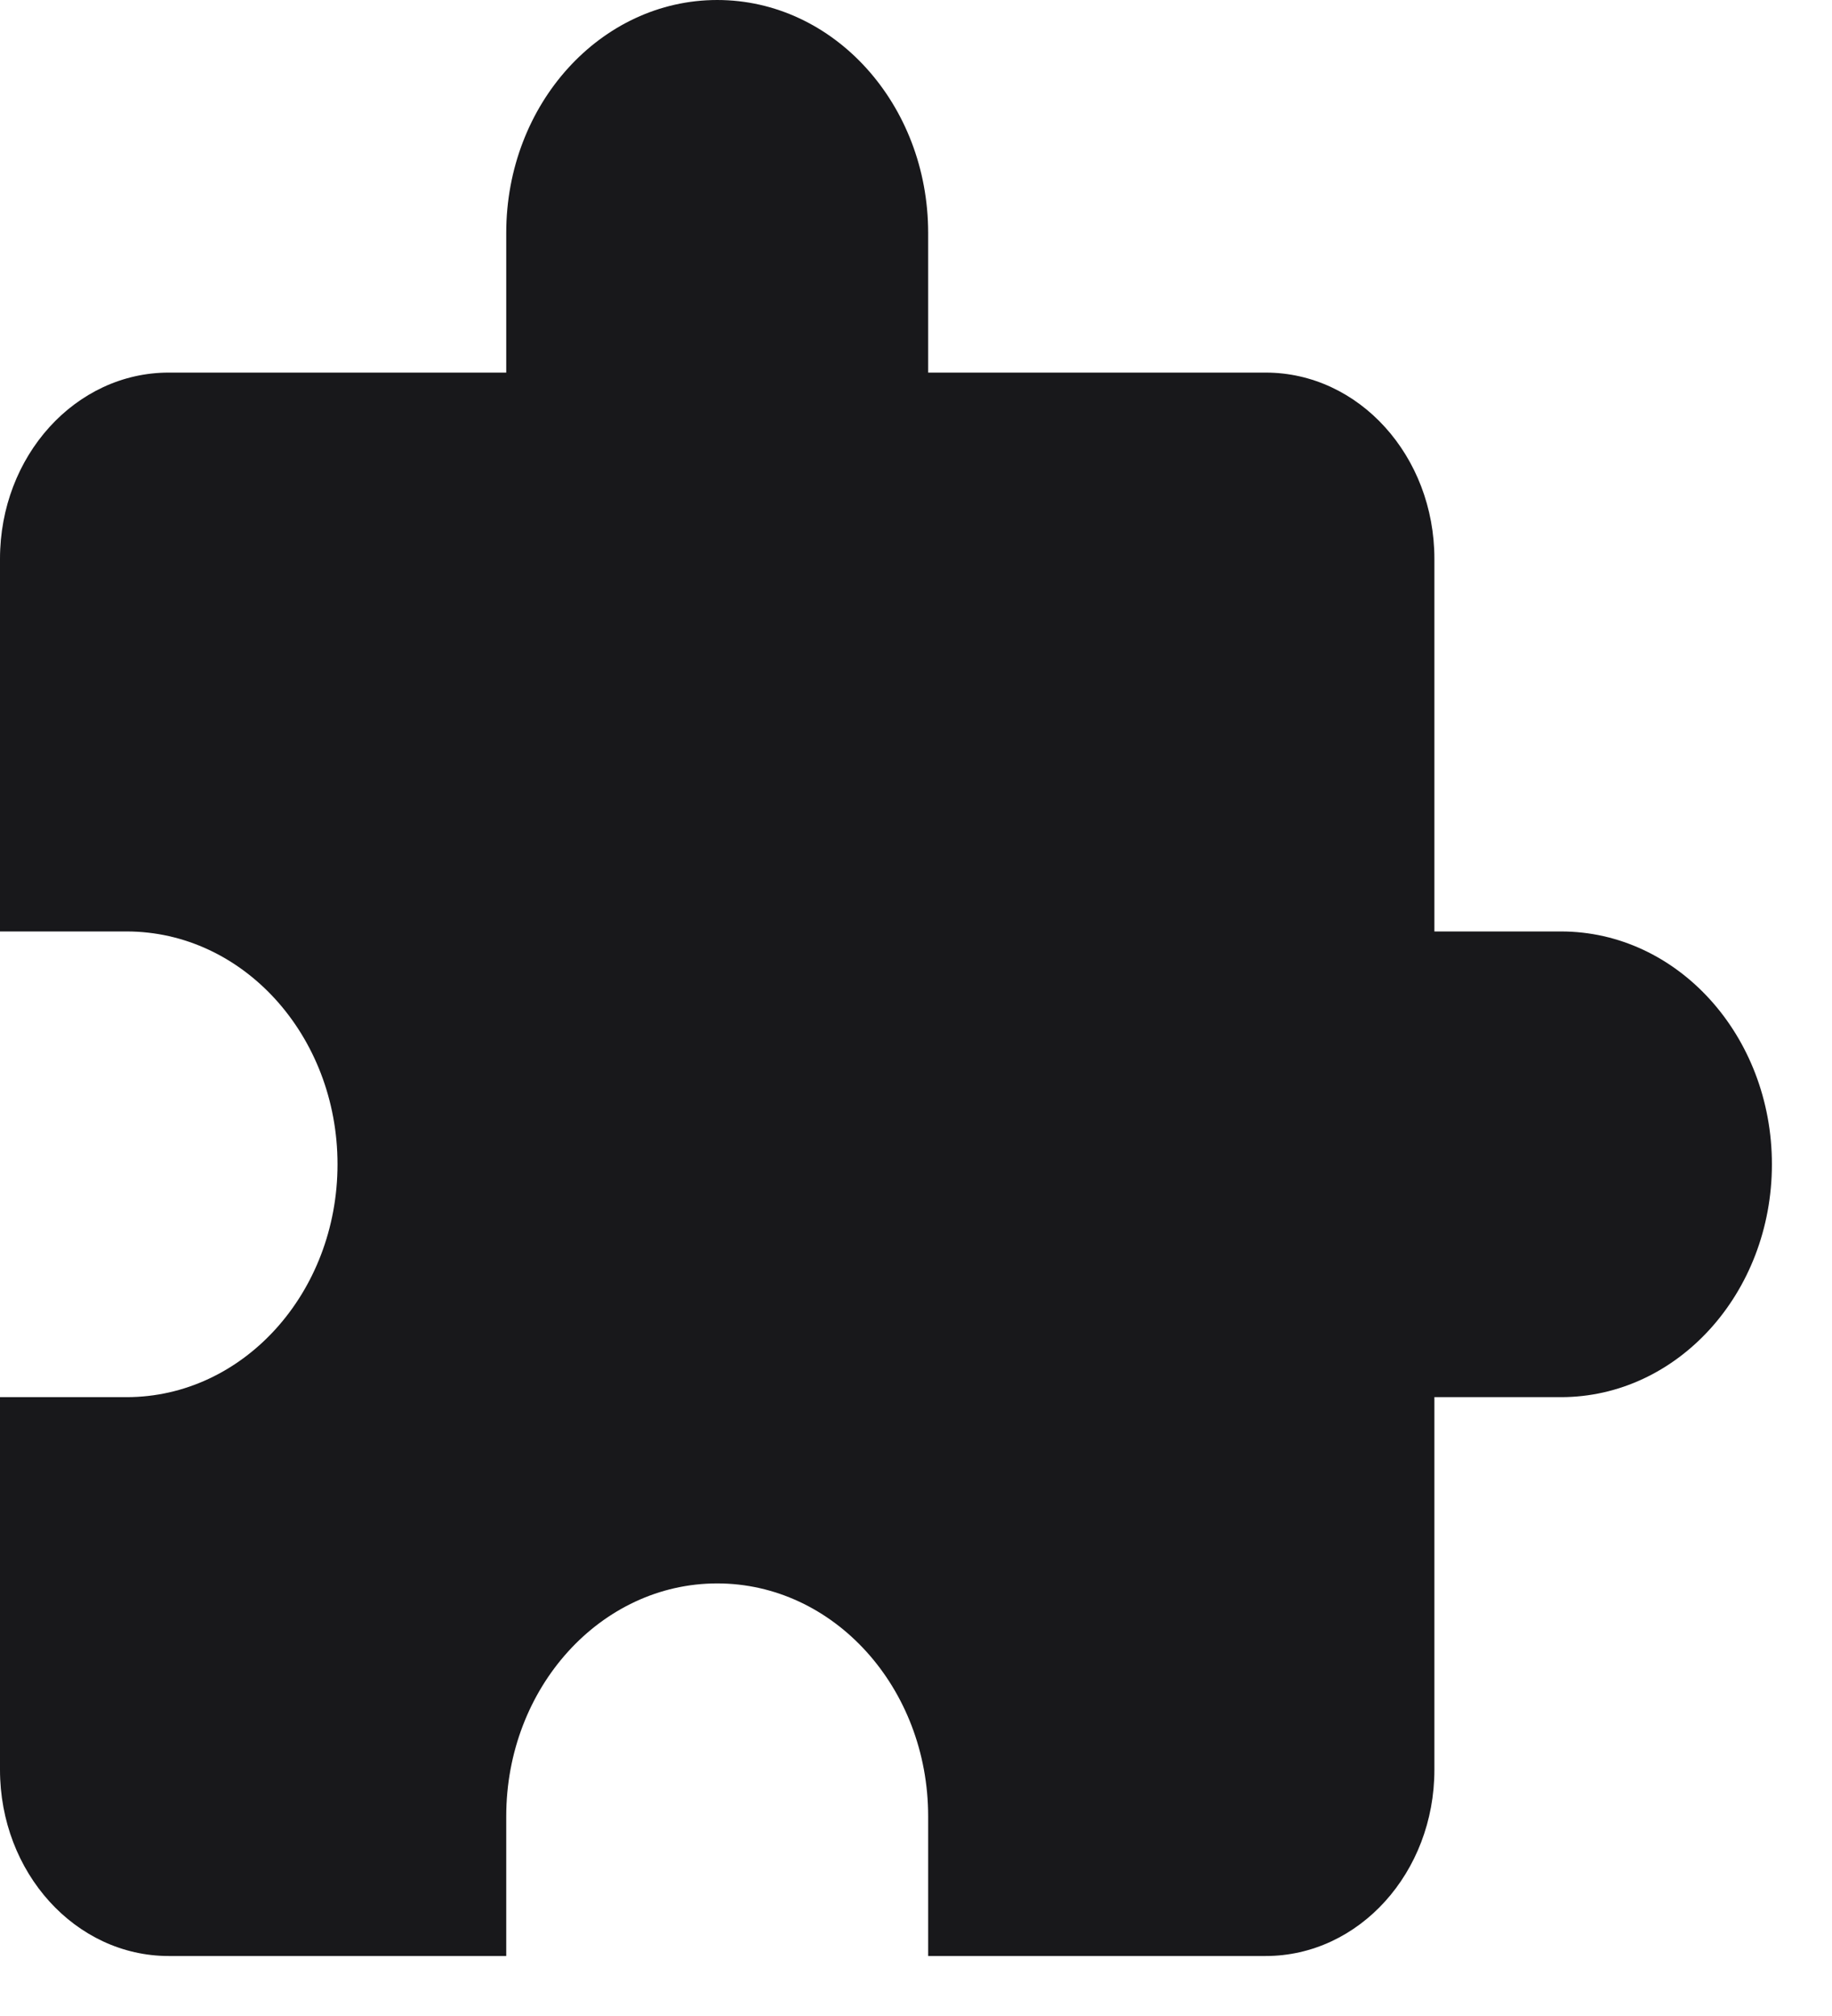
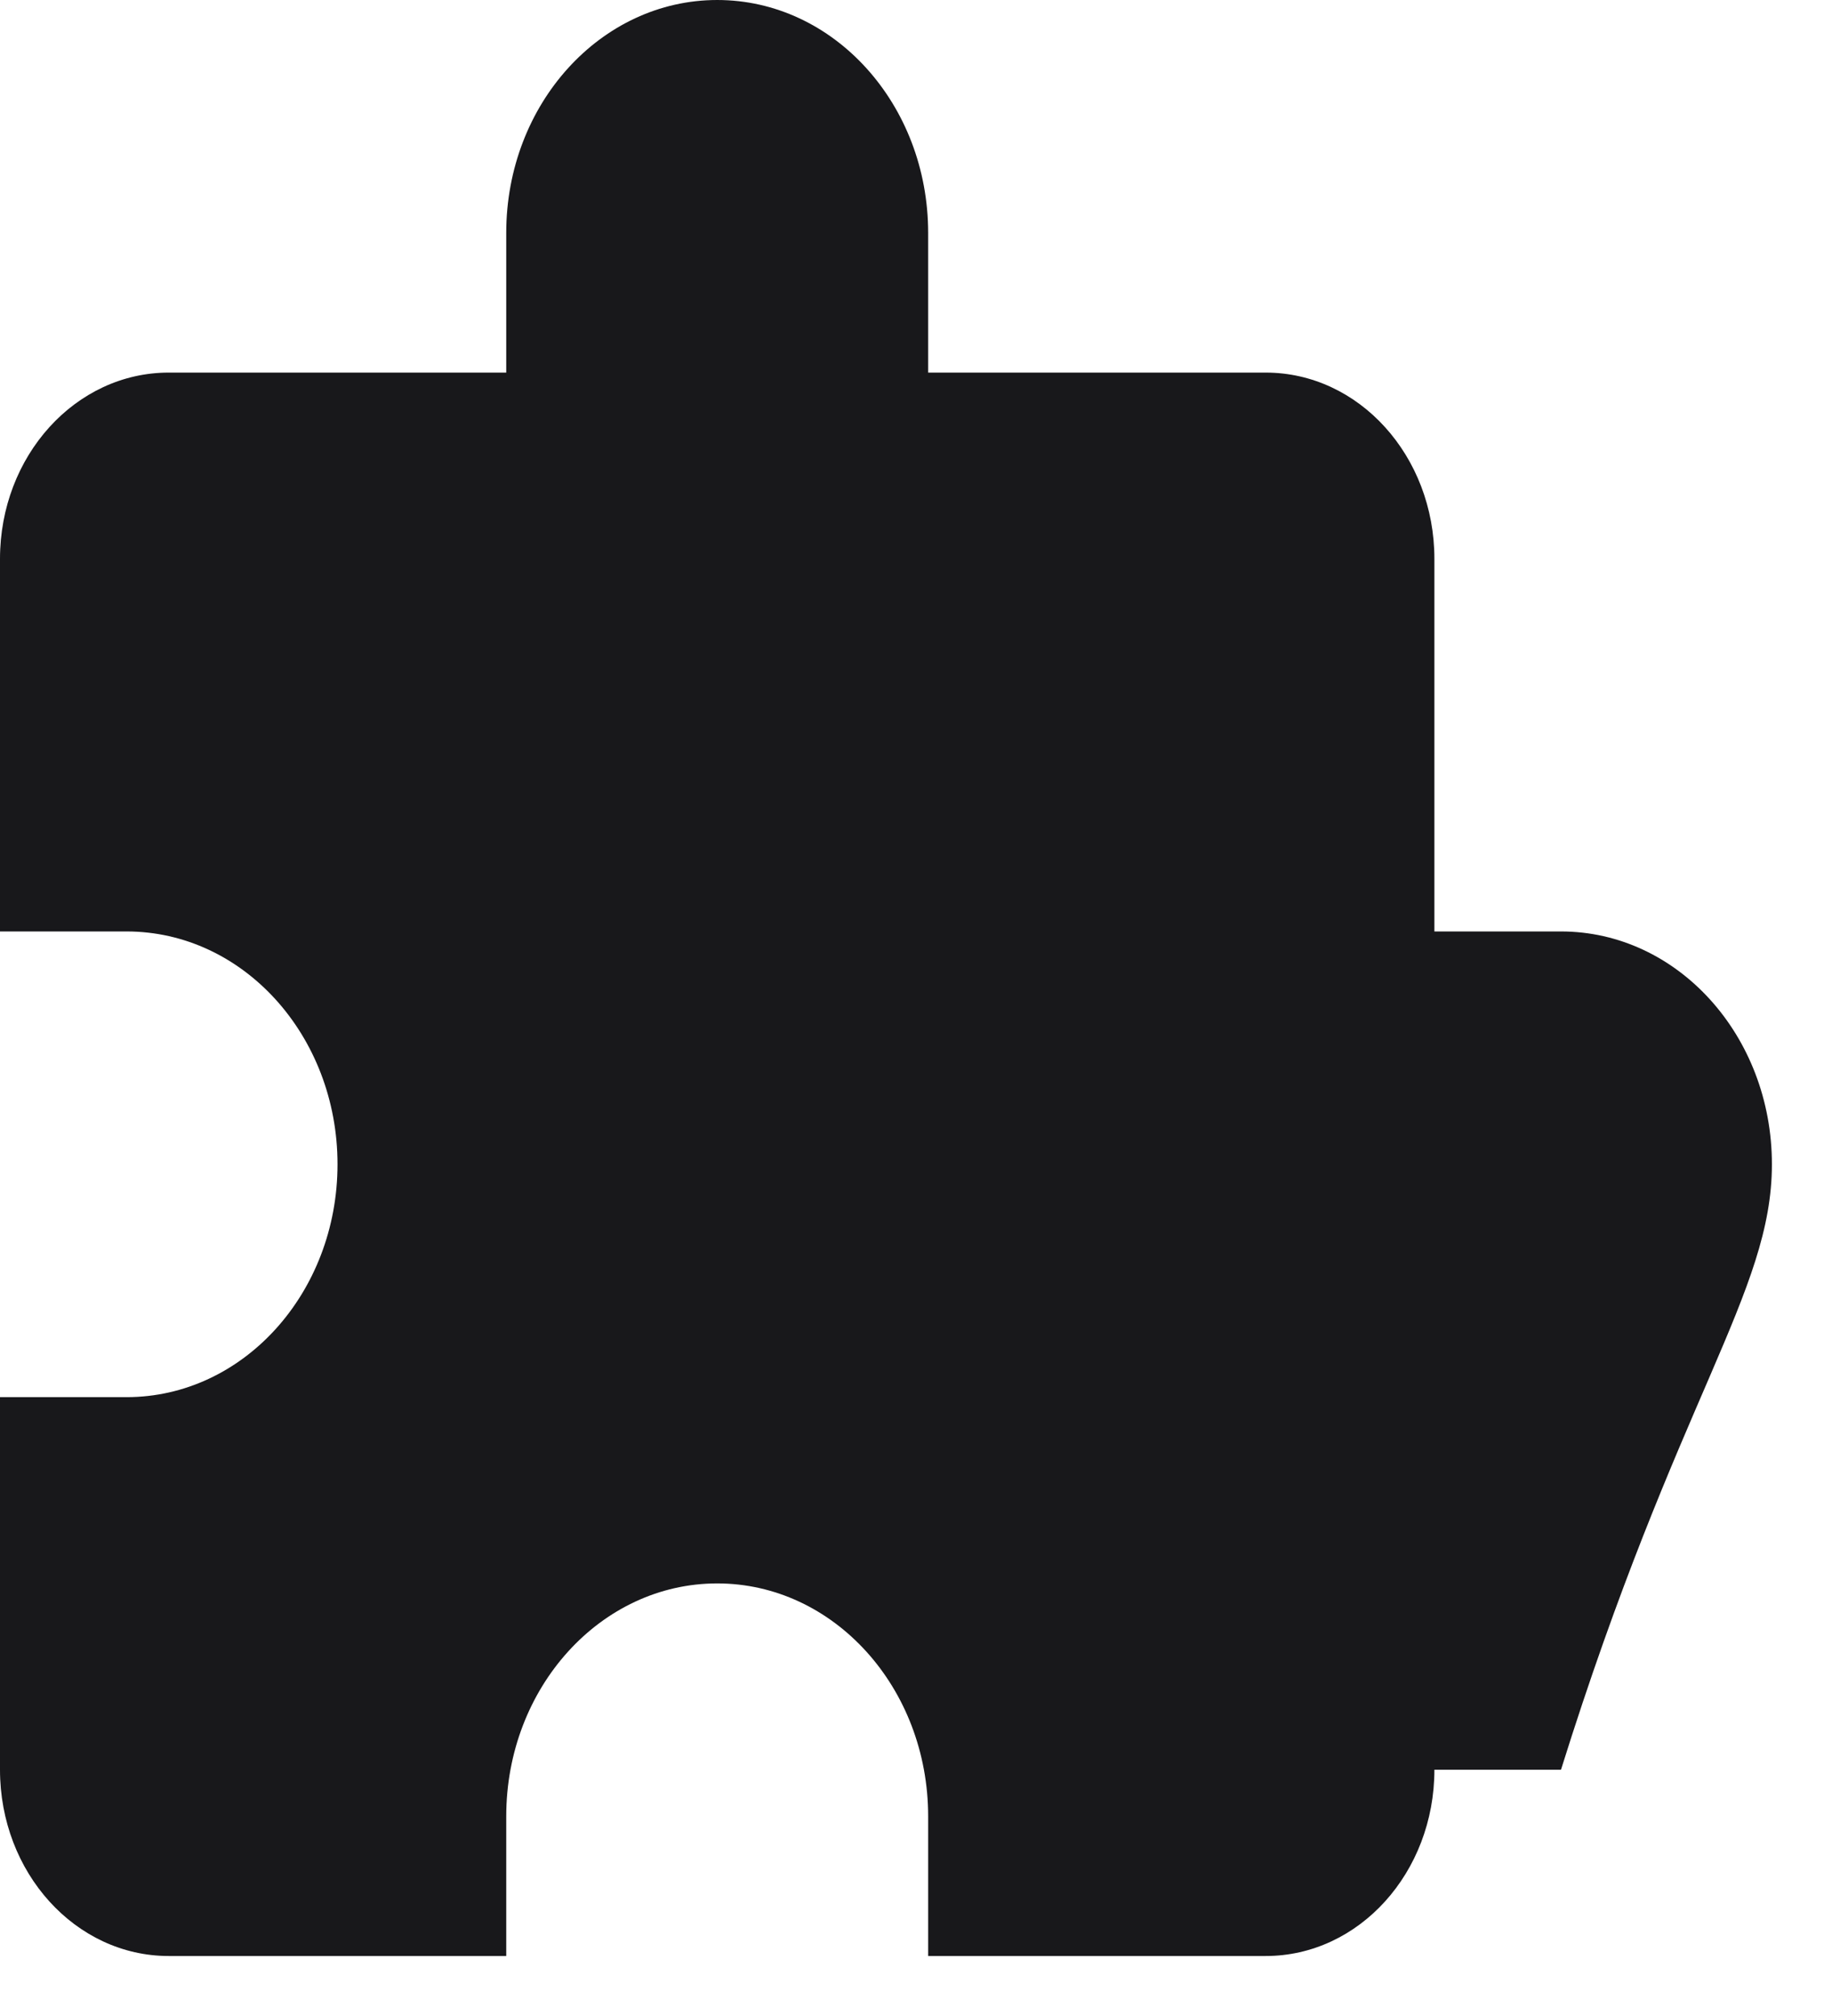
<svg xmlns="http://www.w3.org/2000/svg" fill="none" height="100%" overflow="visible" preserveAspectRatio="none" style="display: block;" viewBox="0 0 30 33" width="100%">
  <g id="icons8-puzzle 1">
-     <path d="M11.745 5.84921e-05C9.837 5.84921e-05 8.29 1.706 8.29 3.812V6.099H2.763C1.237 6.099 0 7.463 0 9.148V15.247H2.073C3.981 15.247 5.527 16.953 5.527 19.058C5.527 21.164 3.981 22.87 2.073 22.87H0V28.969C0 30.654 1.237 32.018 2.763 32.018H8.29V29.731C8.29 27.626 9.837 25.919 11.745 25.919C13.653 25.919 15.199 27.626 15.199 29.731V32.018H20.726C22.253 32.018 23.489 30.654 23.489 28.969V22.87H25.562C27.47 22.87 29.016 21.164 29.016 19.058C29.016 16.953 27.47 15.247 25.562 15.247H23.489V9.148C23.489 7.463 22.253 6.099 20.726 6.099H15.199V3.812C15.199 1.706 13.653 5.84921e-05 11.745 5.84921e-05Z" fill="#18181B" id="Vector" />
+     <path d="M11.745 5.84921e-05C9.837 5.84921e-05 8.29 1.706 8.29 3.812V6.099H2.763C1.237 6.099 0 7.463 0 9.148V15.247H2.073C3.981 15.247 5.527 16.953 5.527 19.058C5.527 21.164 3.981 22.87 2.073 22.87H0V28.969C0 30.654 1.237 32.018 2.763 32.018H8.29V29.731C8.29 27.626 9.837 25.919 11.745 25.919C13.653 25.919 15.199 27.626 15.199 29.731V32.018H20.726C22.253 32.018 23.489 30.654 23.489 28.969H25.562C27.47 22.87 29.016 21.164 29.016 19.058C29.016 16.953 27.47 15.247 25.562 15.247H23.489V9.148C23.489 7.463 22.253 6.099 20.726 6.099H15.199V3.812C15.199 1.706 13.653 5.84921e-05 11.745 5.84921e-05Z" fill="#18181B" id="Vector" />
  </g>
</svg>